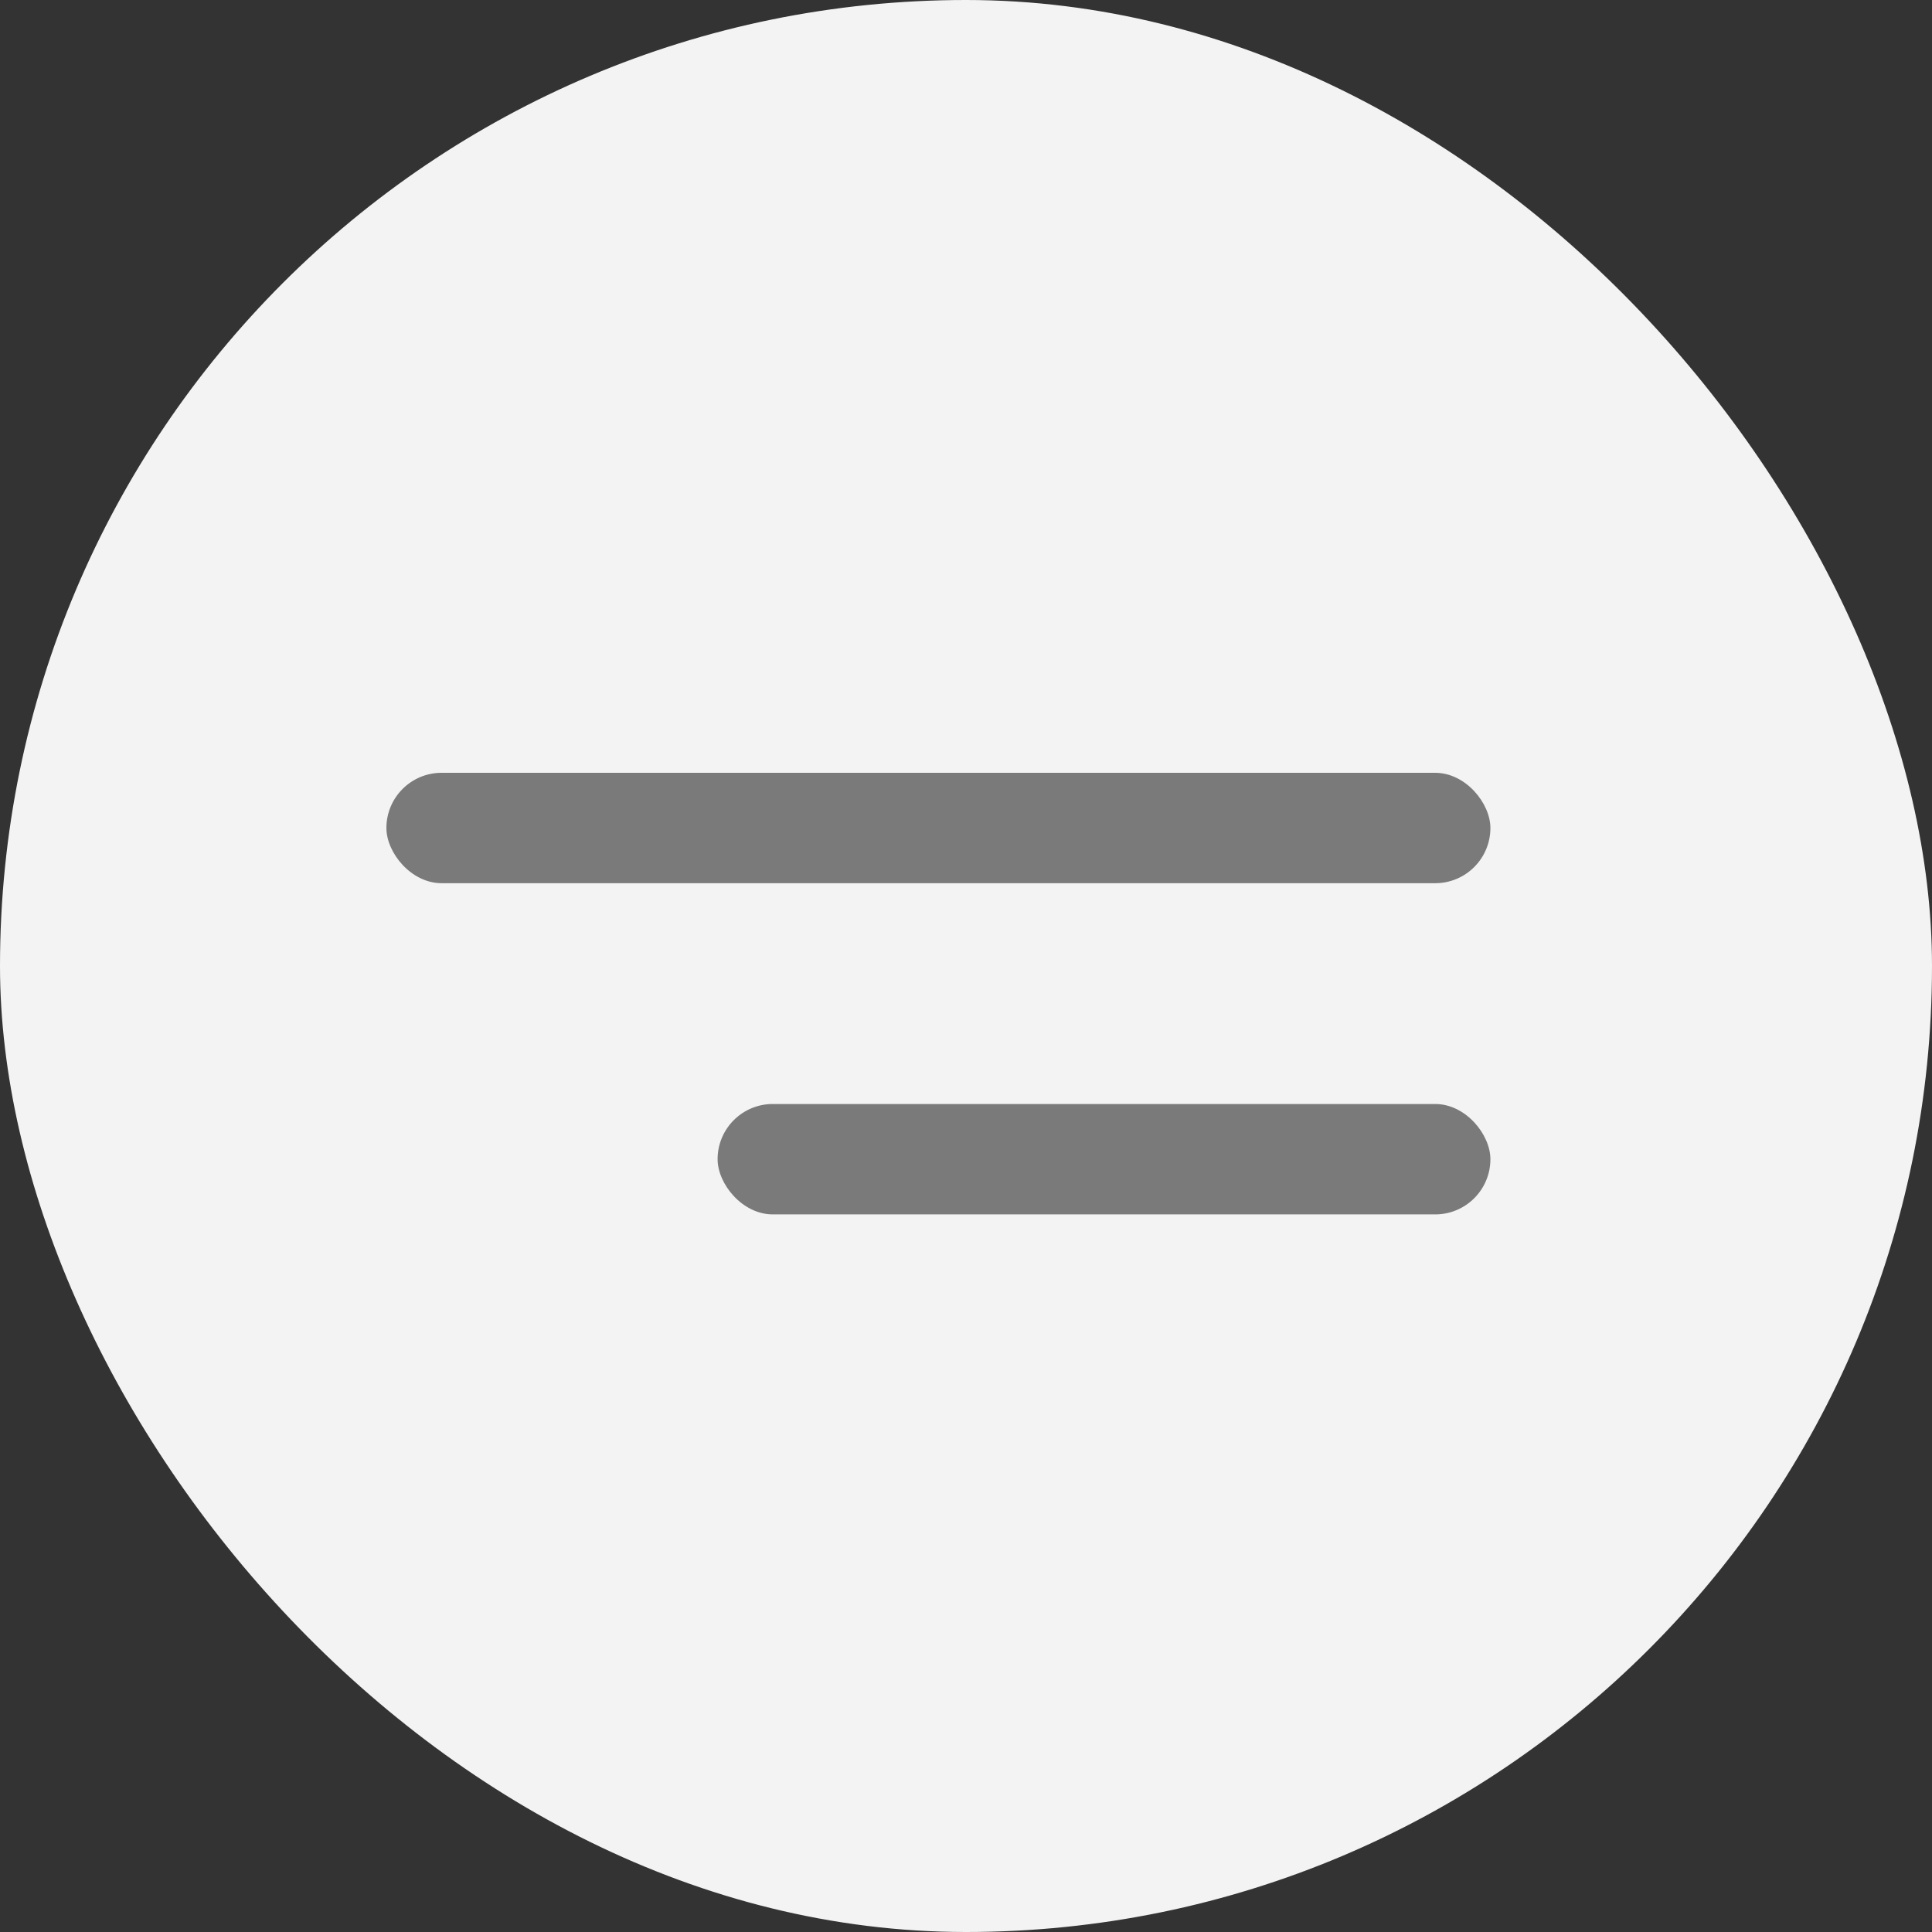
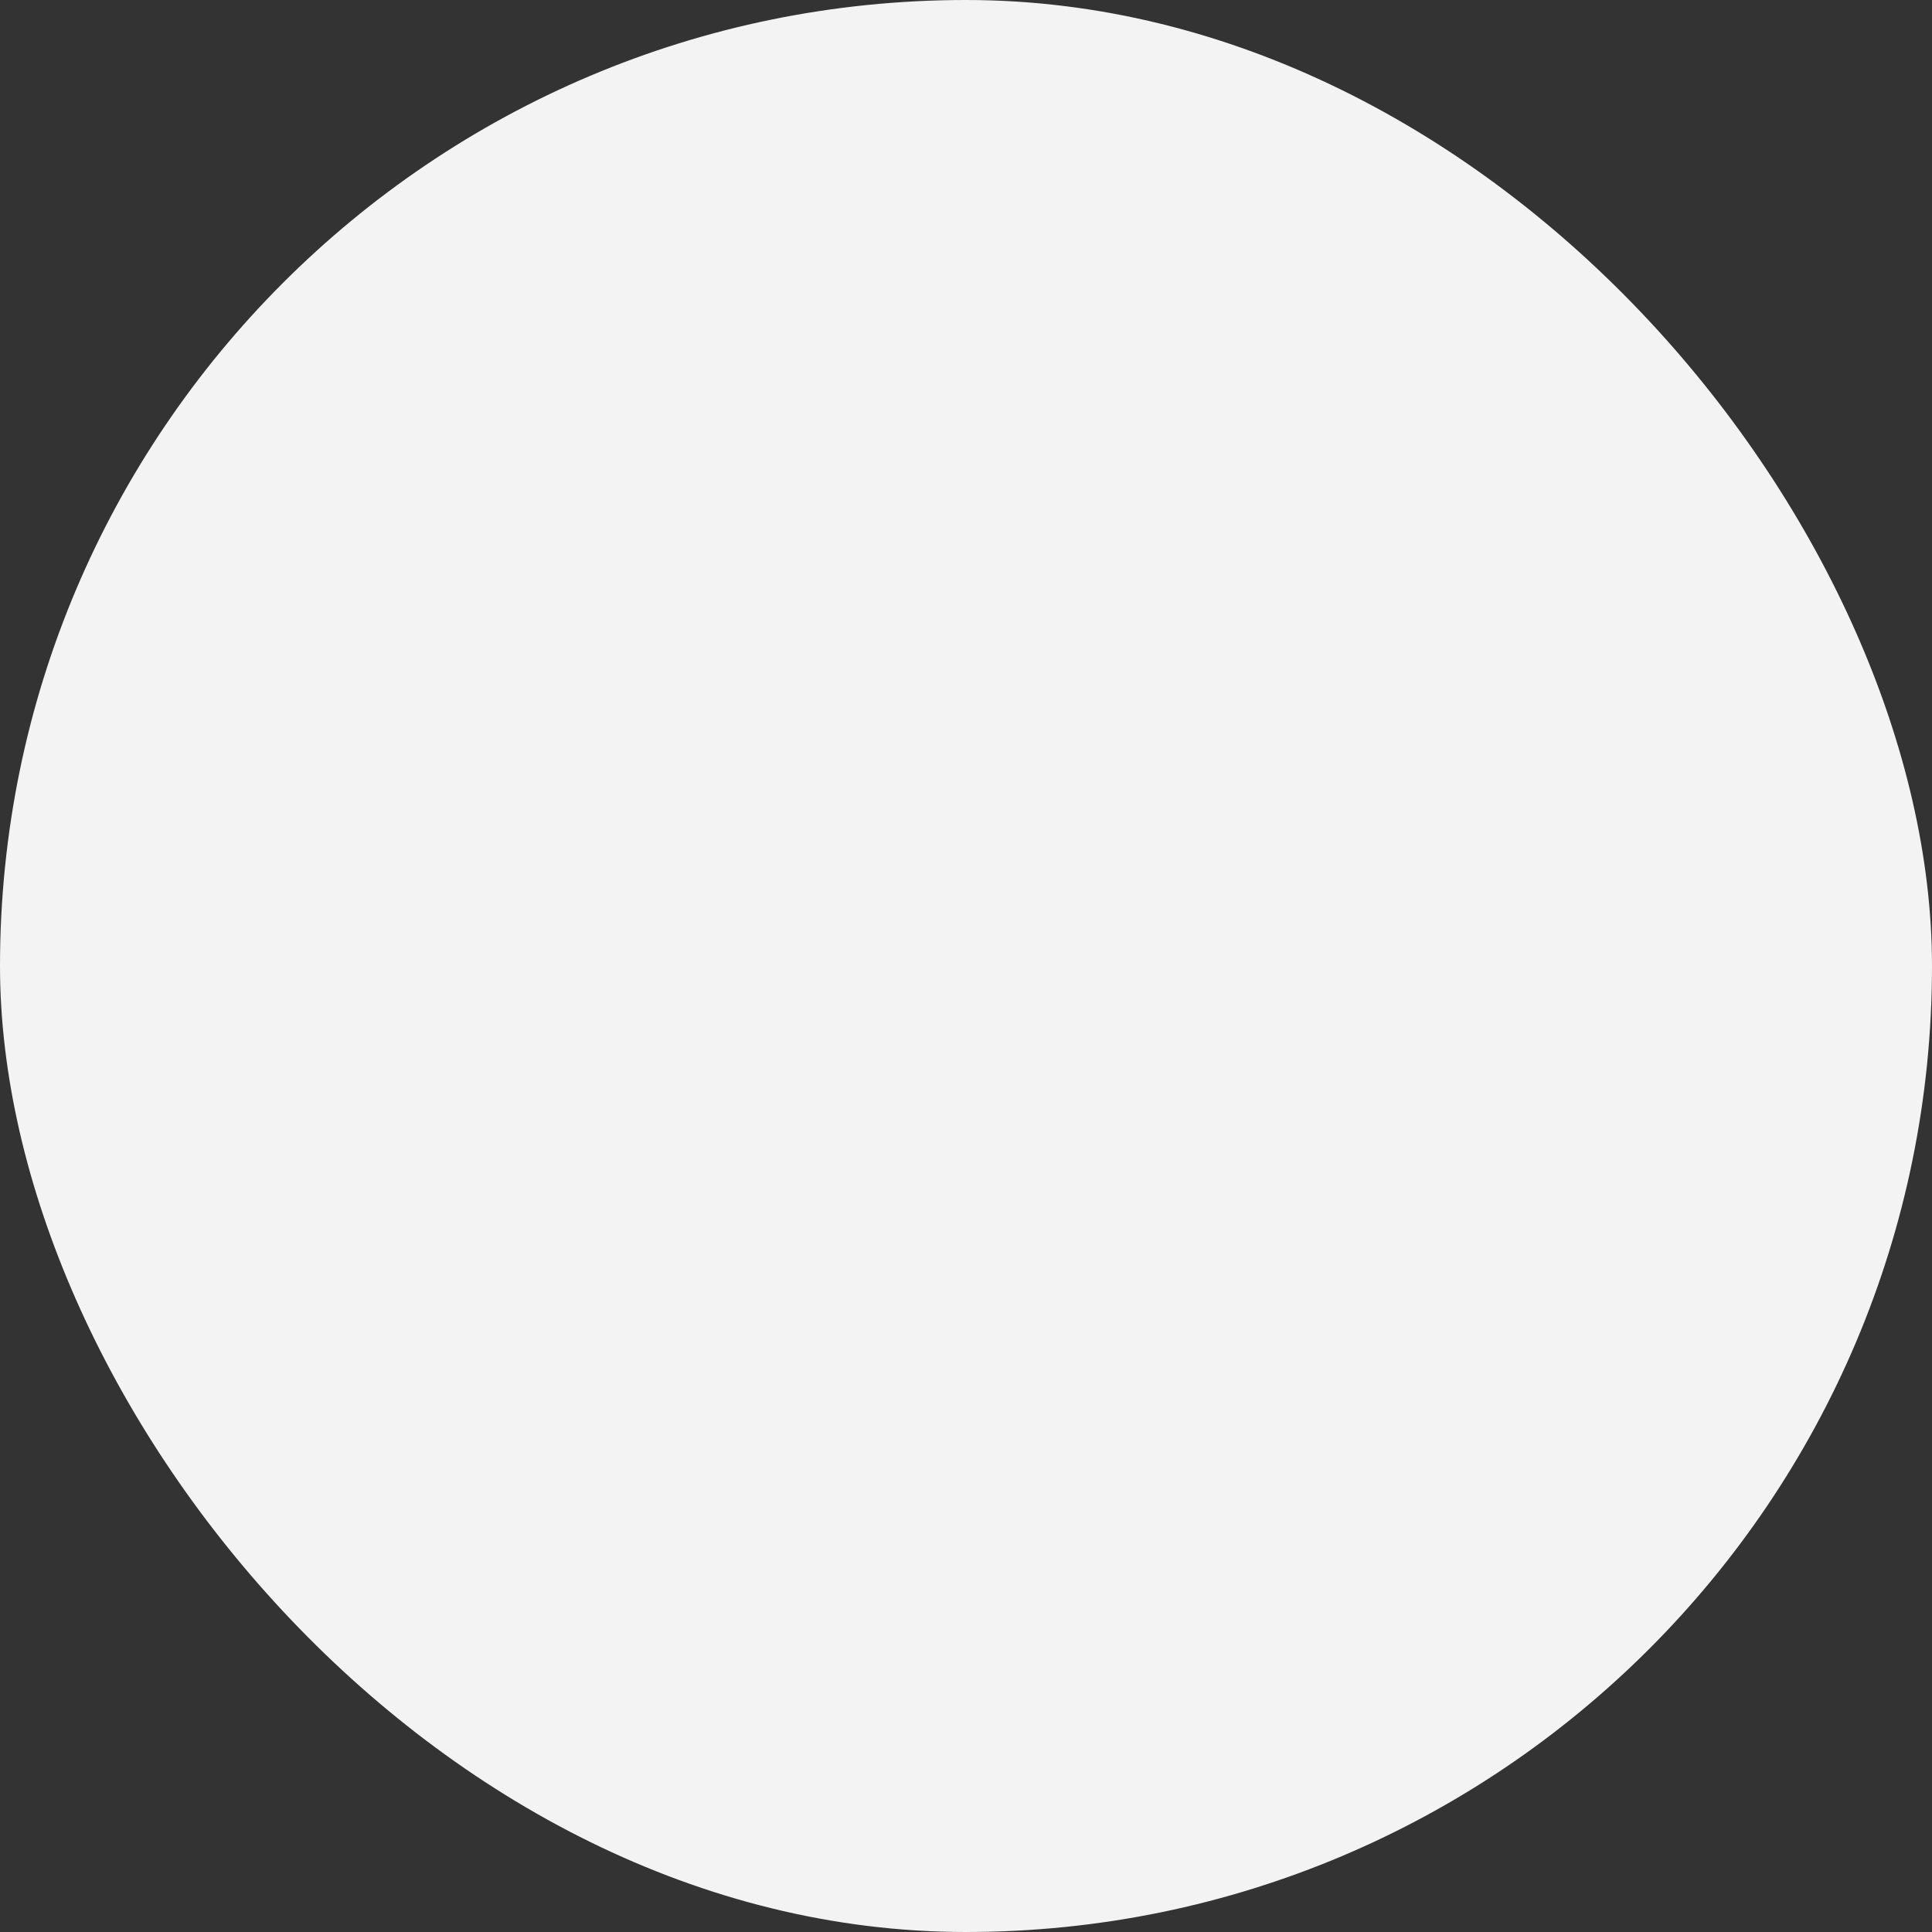
<svg xmlns="http://www.w3.org/2000/svg" width="35" height="35" viewBox="0 0 35 35" fill="none">
  <rect x="0" y="0" width="35" height="35" fill="#333333" stroke="none" />
  <rect width="35" height="35" rx="17.5" fill="#F3F3F3" />
-   <rect x="7" y="14" width="20" height="2" rx="1" fill="#7A7A7A" />
-   <rect x="13" y="20" width="14" height="2" rx="1" fill="#7A7A7A" />
</svg>